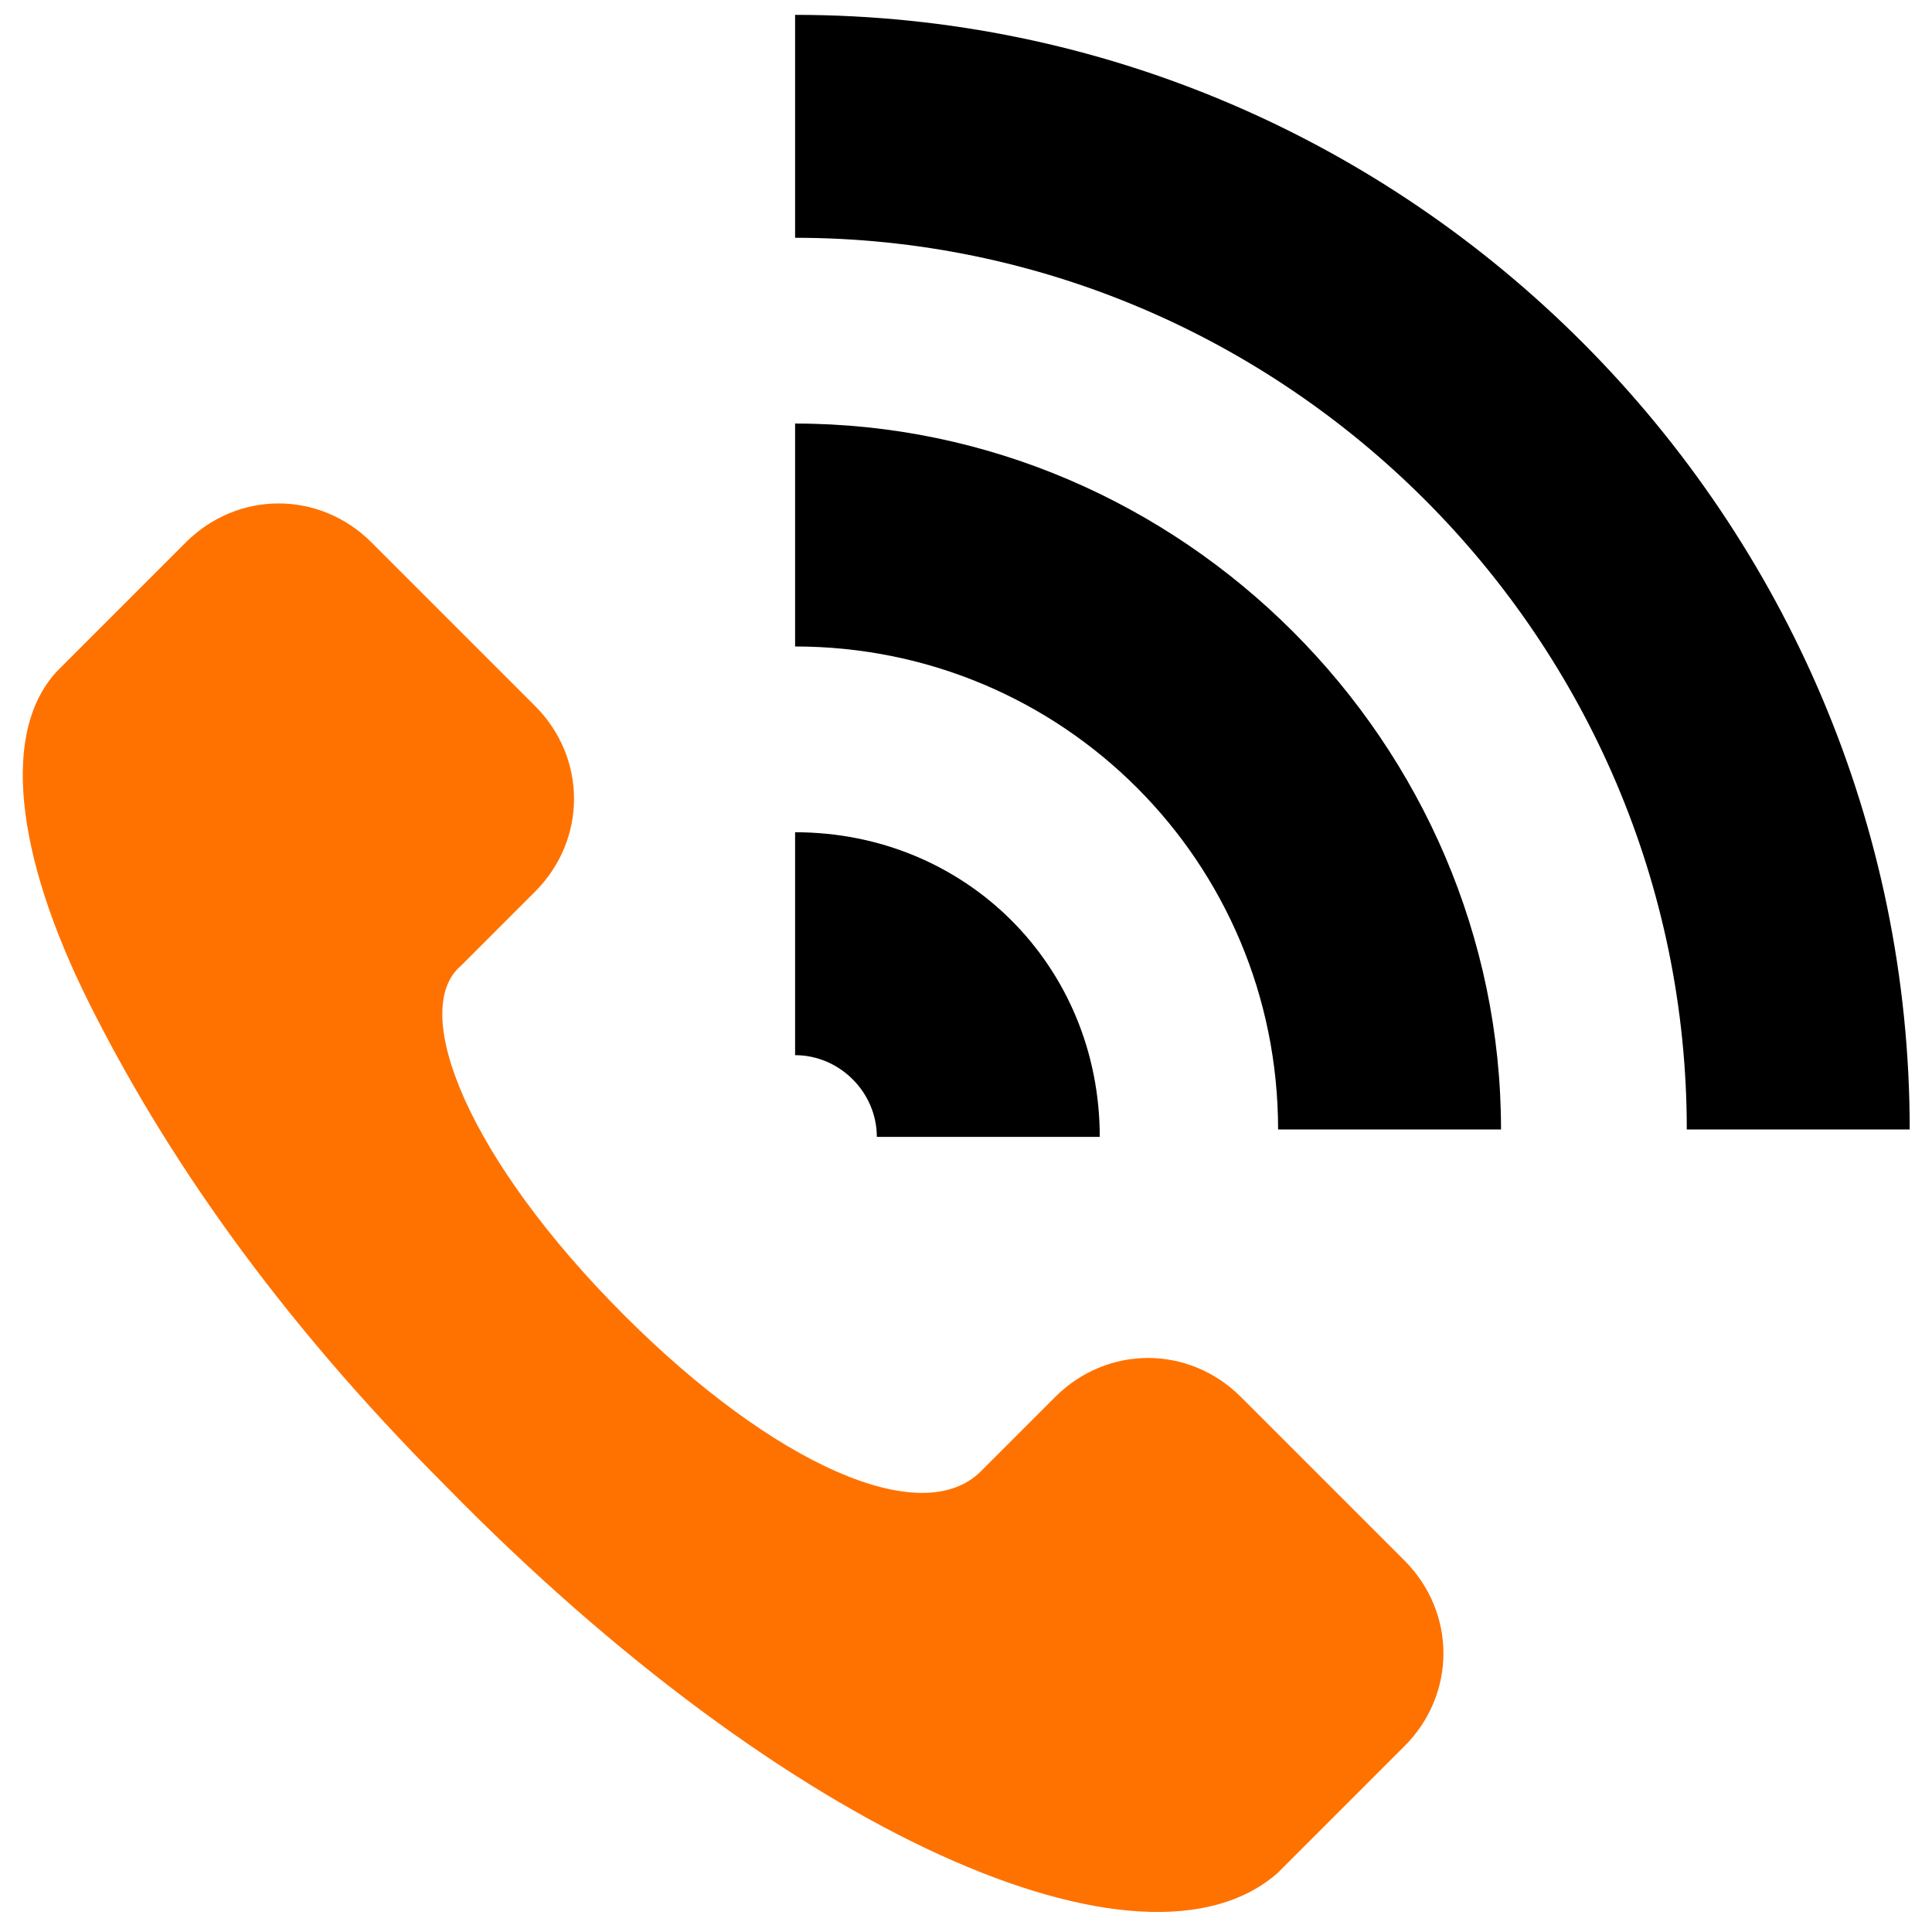
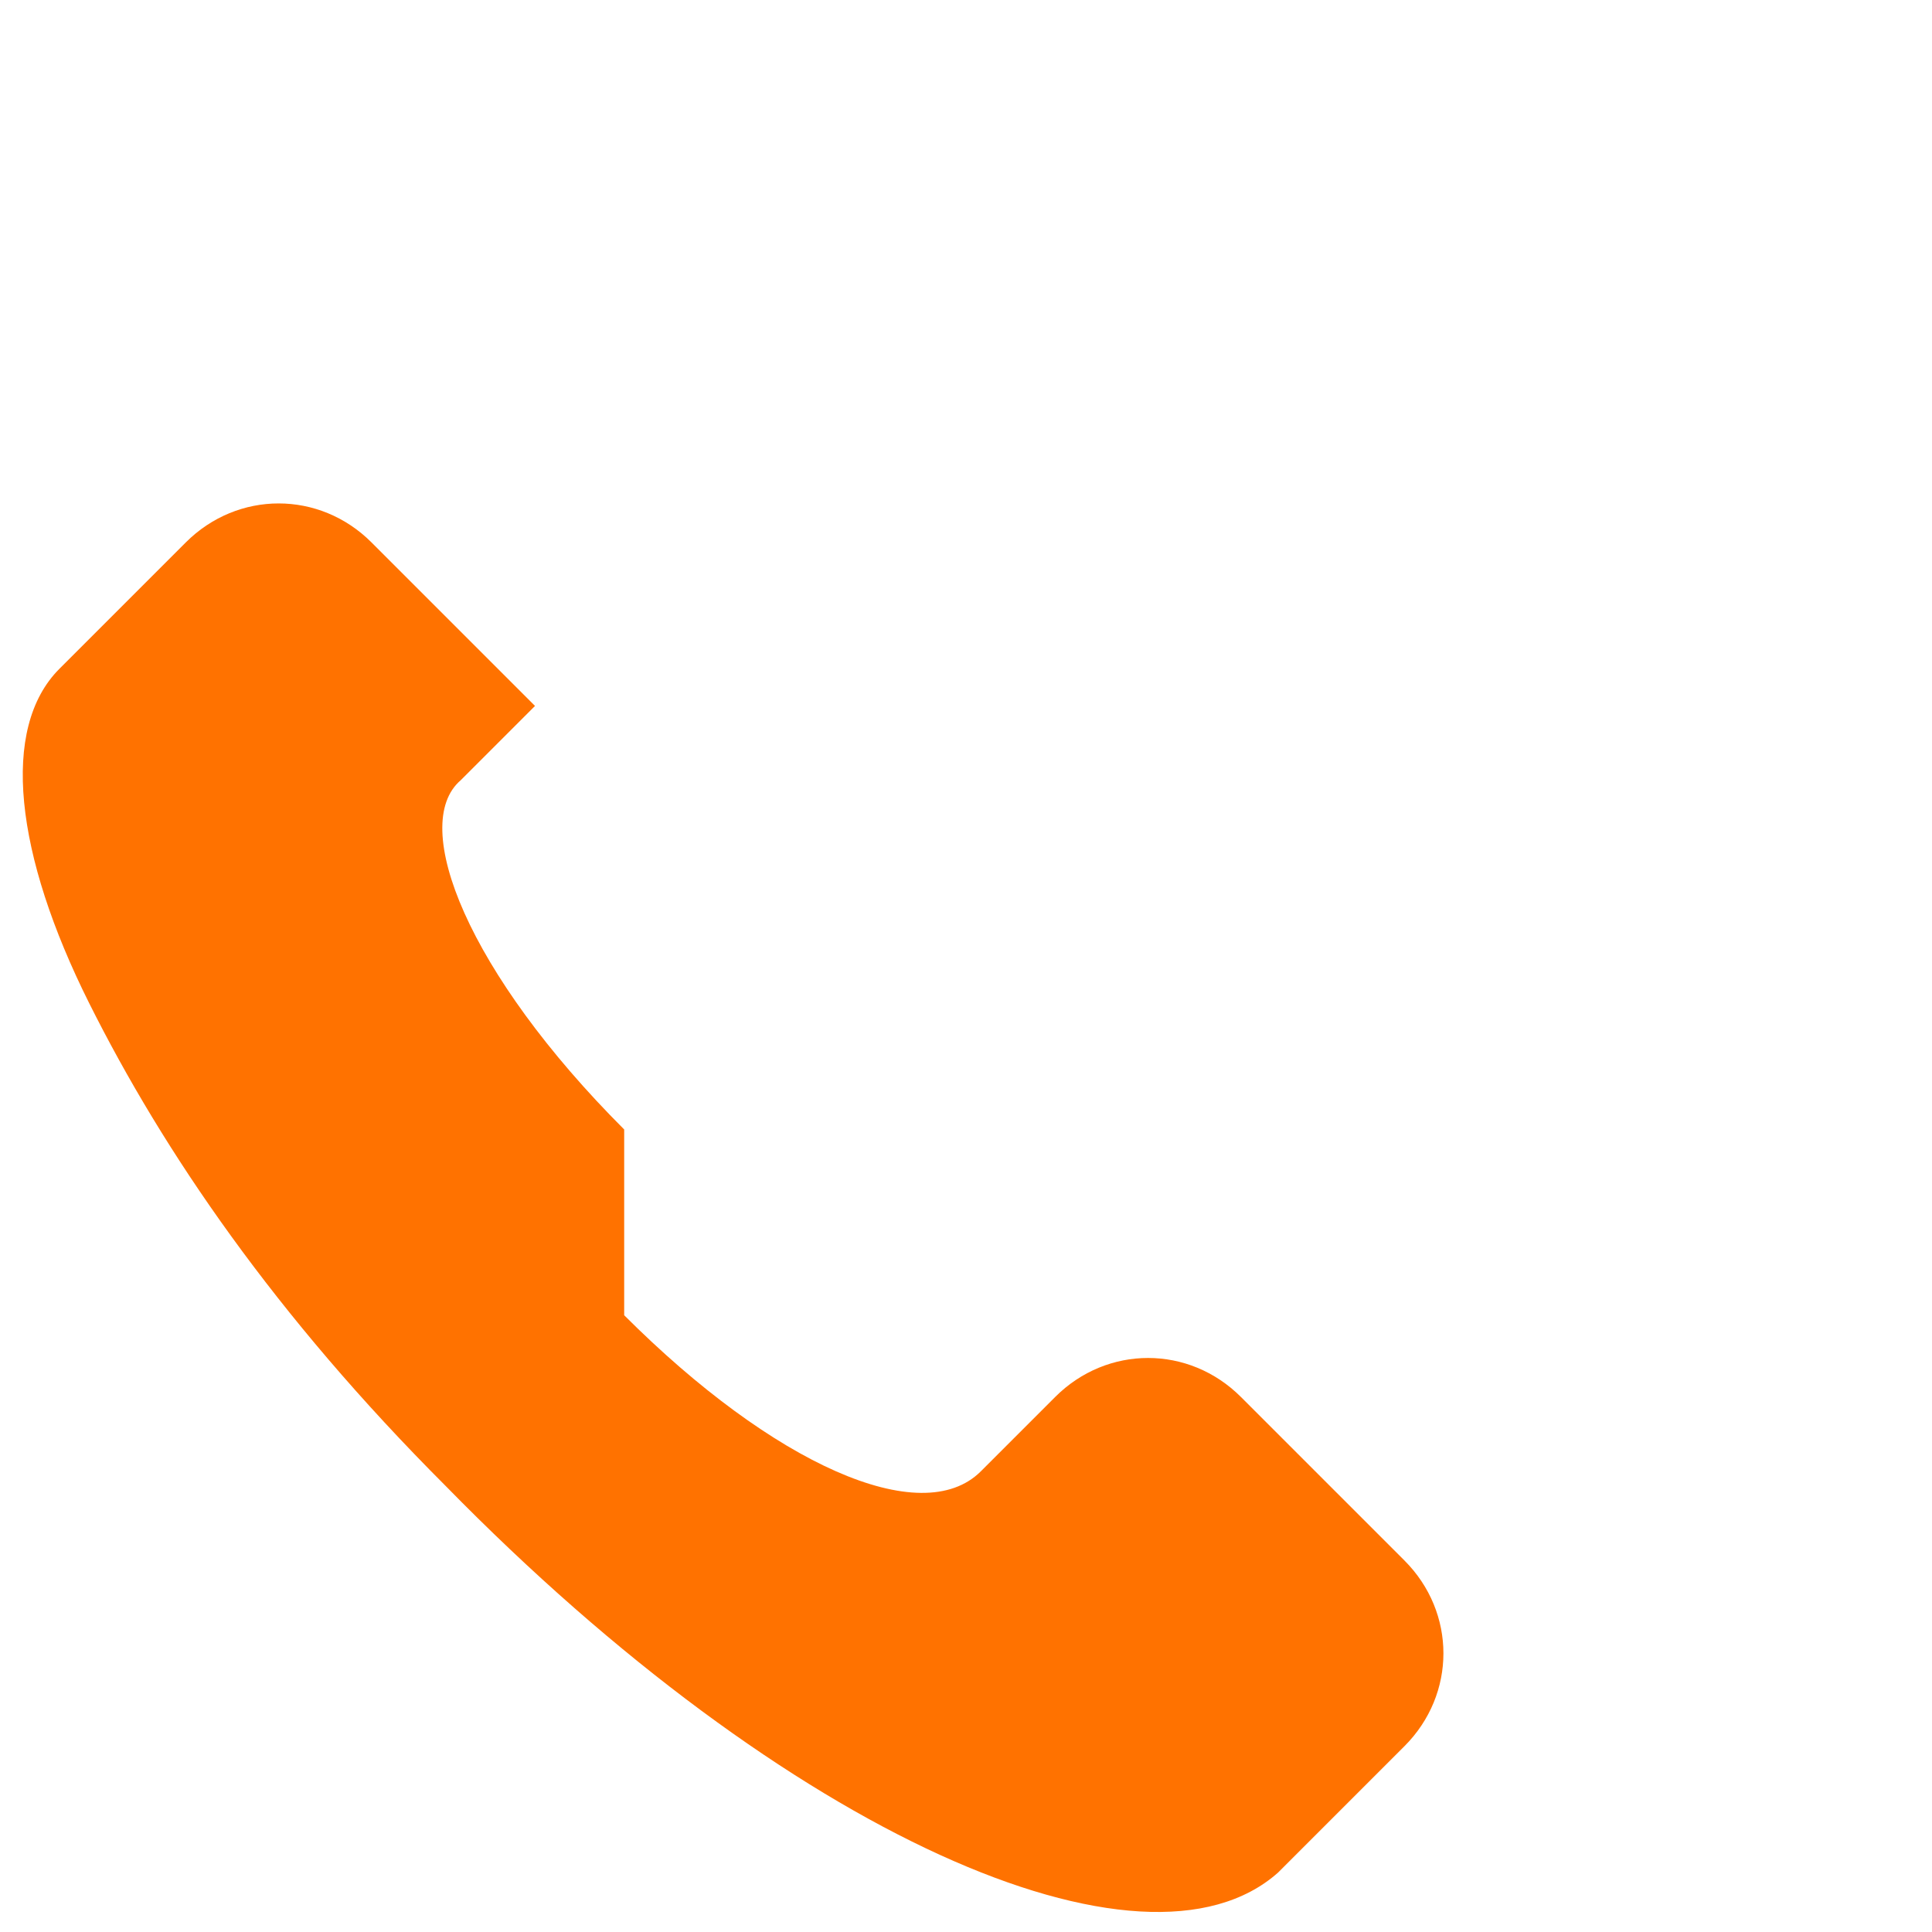
<svg xmlns="http://www.w3.org/2000/svg" width="26" height="26" enable-background="new 0 0 26 26" version="1.1" viewBox="0 0 26 26" xml:space="preserve">
-   <path d="m8.4 17.7c2 2 4 2.9 4.8 2.1l1-1c0.7-0.7 1.8-0.7 2.5 0l2.2 2.2c0.7 0.7 0.7 1.8 0 2.5l-1.7 1.7c-1.8 1.6-6.6-0.5-11.2-5.2-2.3-2.3-3.8-4.5-4.8-6.5s-1.2-3.7-0.4-4.5l1.7-1.7c0.7-0.7 1.8-0.7 2.5 0l2.2 2.2c0.7 0.7 0.7 1.8 0 2.5l-1 1c-0.7 0.6 0.1 2.6 2.2 4.7z" fill="#FF7200" />
-   <path d="m10.7 0.2v3c6.6 0 12 5.4 12 12h3c0-8.2-6.7-15-15-15z" />
-   <path d="m10.7 11.2v3c0.6 0 1.1 0.5 1.1 1.1h3c0-2.3-1.8-4.1-4.1-4.1z" />
-   <path d="m10.7 5.7v3c3.6 0 6.5 2.9 6.5 6.5h3c0-5.2-4.3-9.5-9.5-9.5z" />
+   <path d="m8.4 17.7c2 2 4 2.9 4.8 2.1l1-1c0.7-0.7 1.8-0.7 2.5 0l2.2 2.2c0.7 0.7 0.7 1.8 0 2.5l-1.7 1.7c-1.8 1.6-6.6-0.5-11.2-5.2-2.3-2.3-3.8-4.5-4.8-6.5s-1.2-3.7-0.4-4.5l1.7-1.7c0.7-0.7 1.8-0.7 2.5 0l2.2 2.2l-1 1c-0.7 0.6 0.1 2.6 2.2 4.7z" fill="#FF7200" />
</svg>